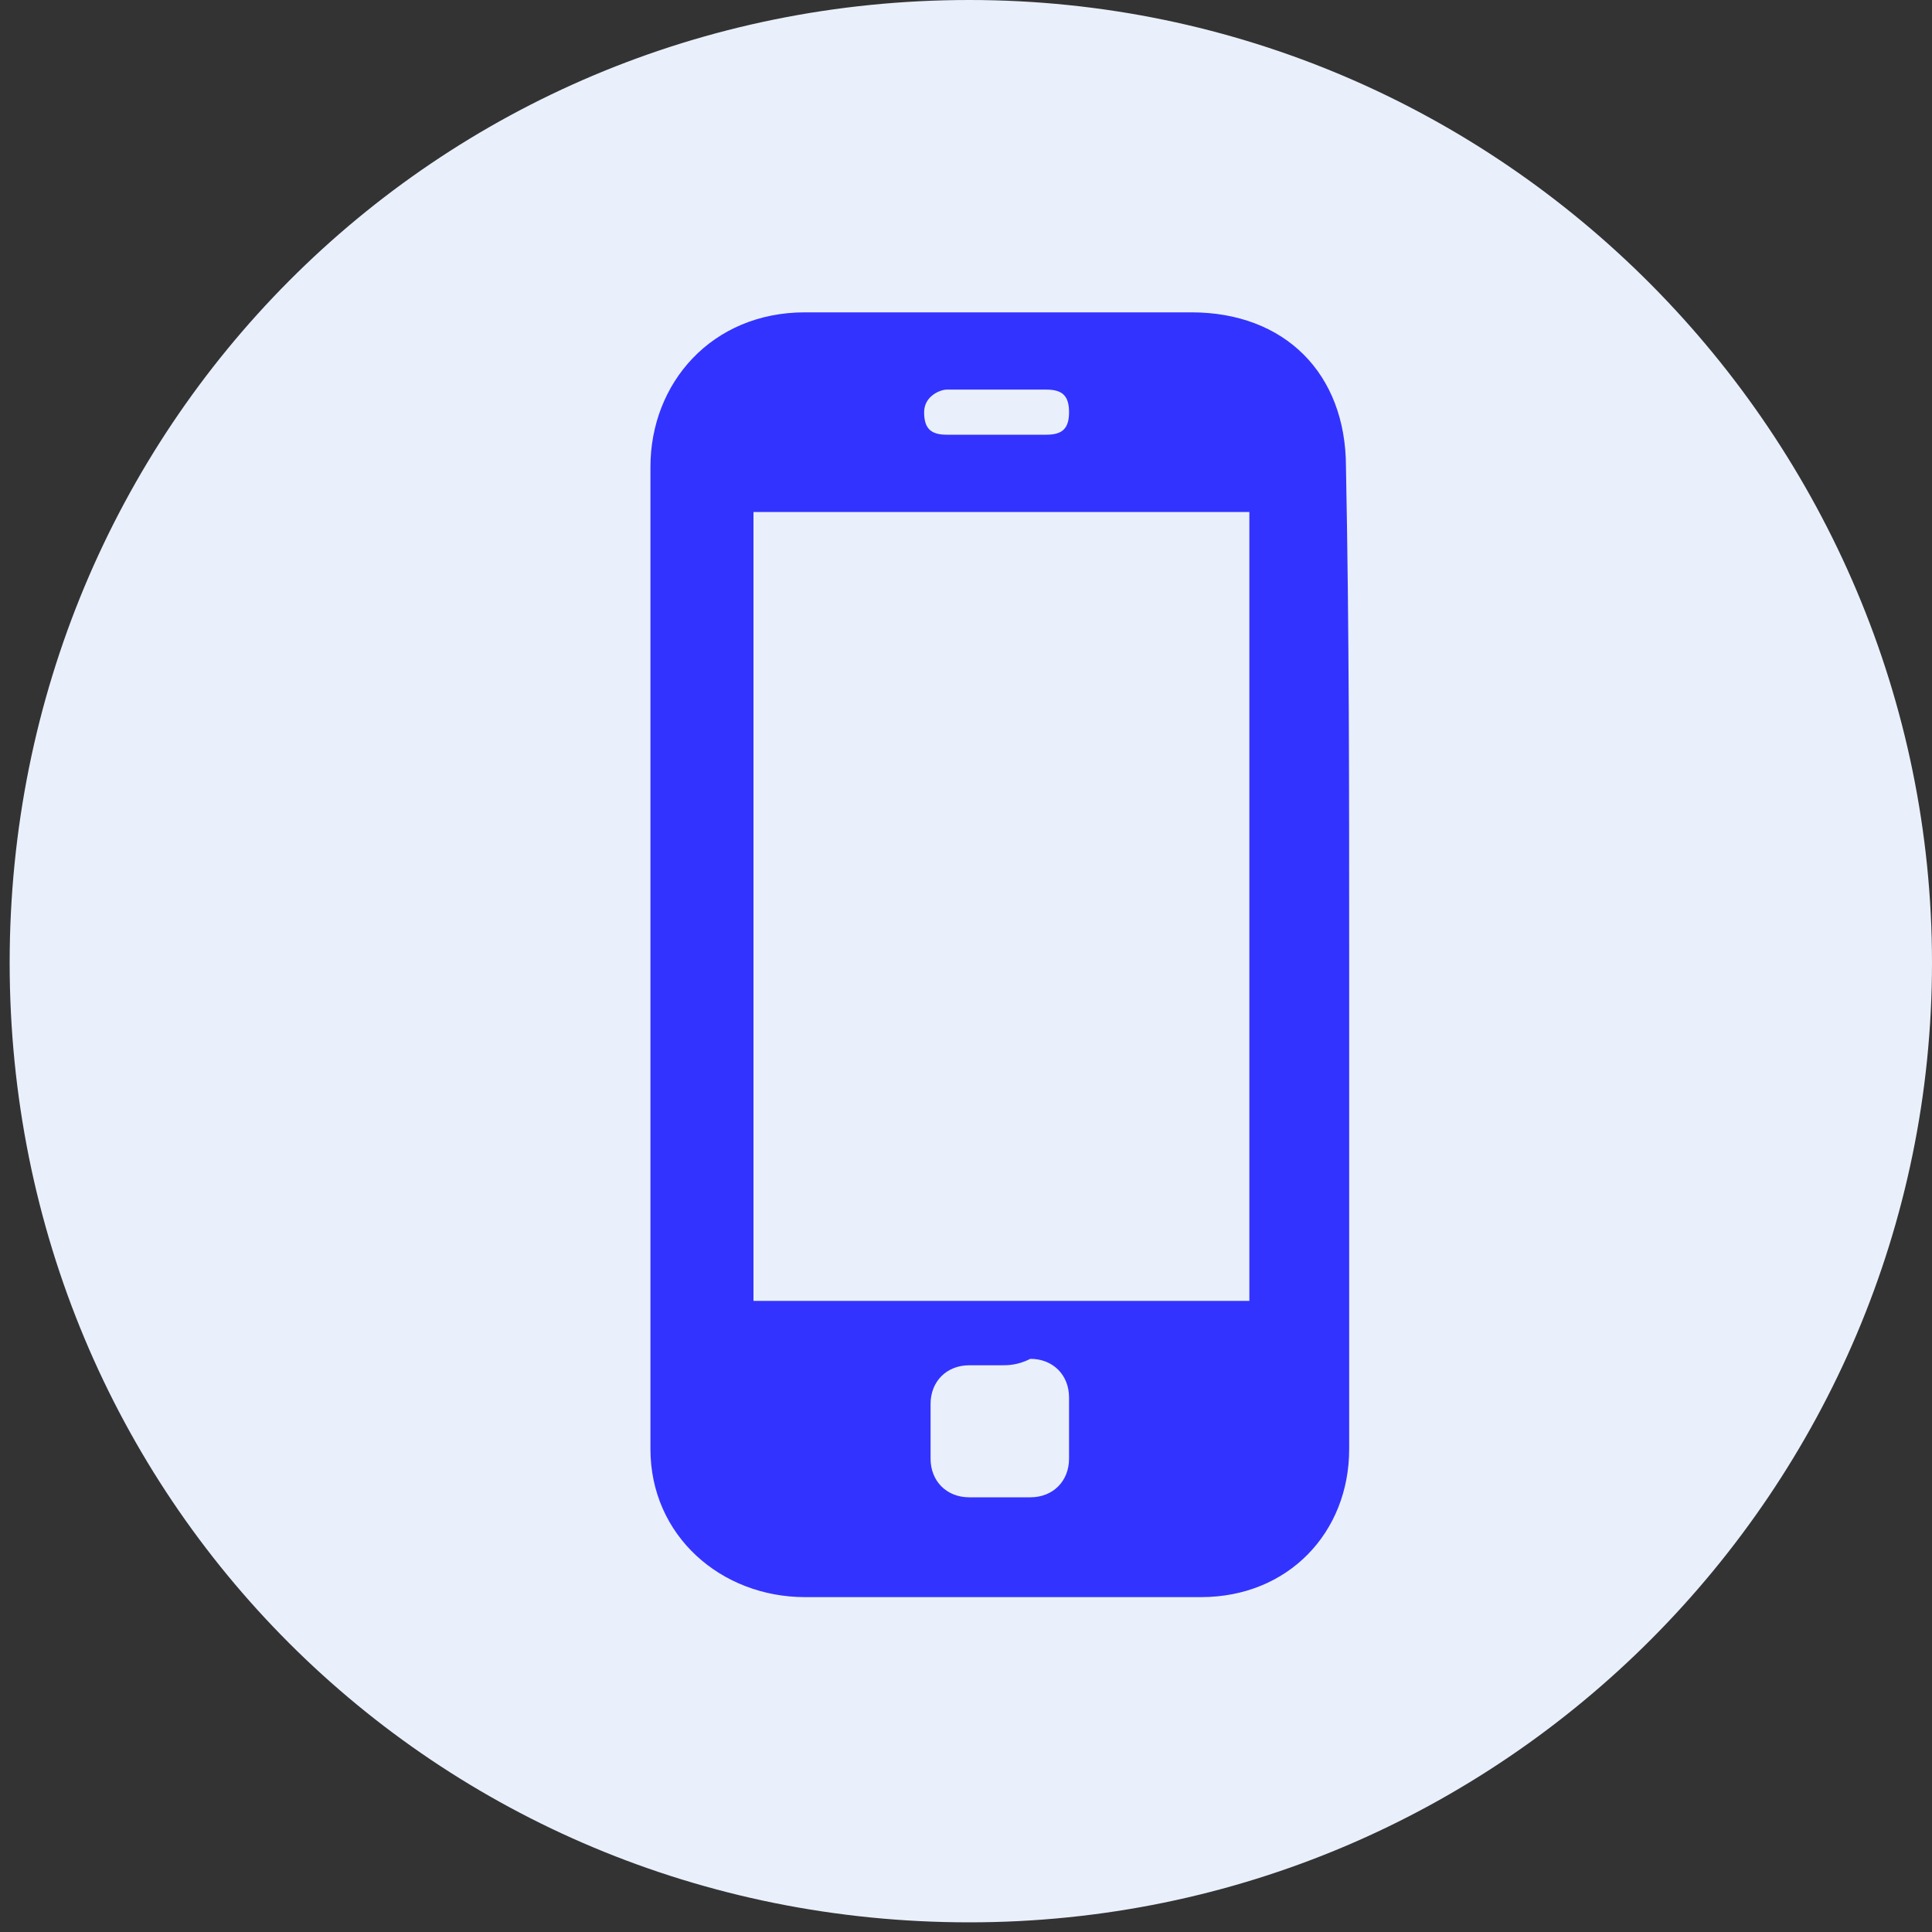
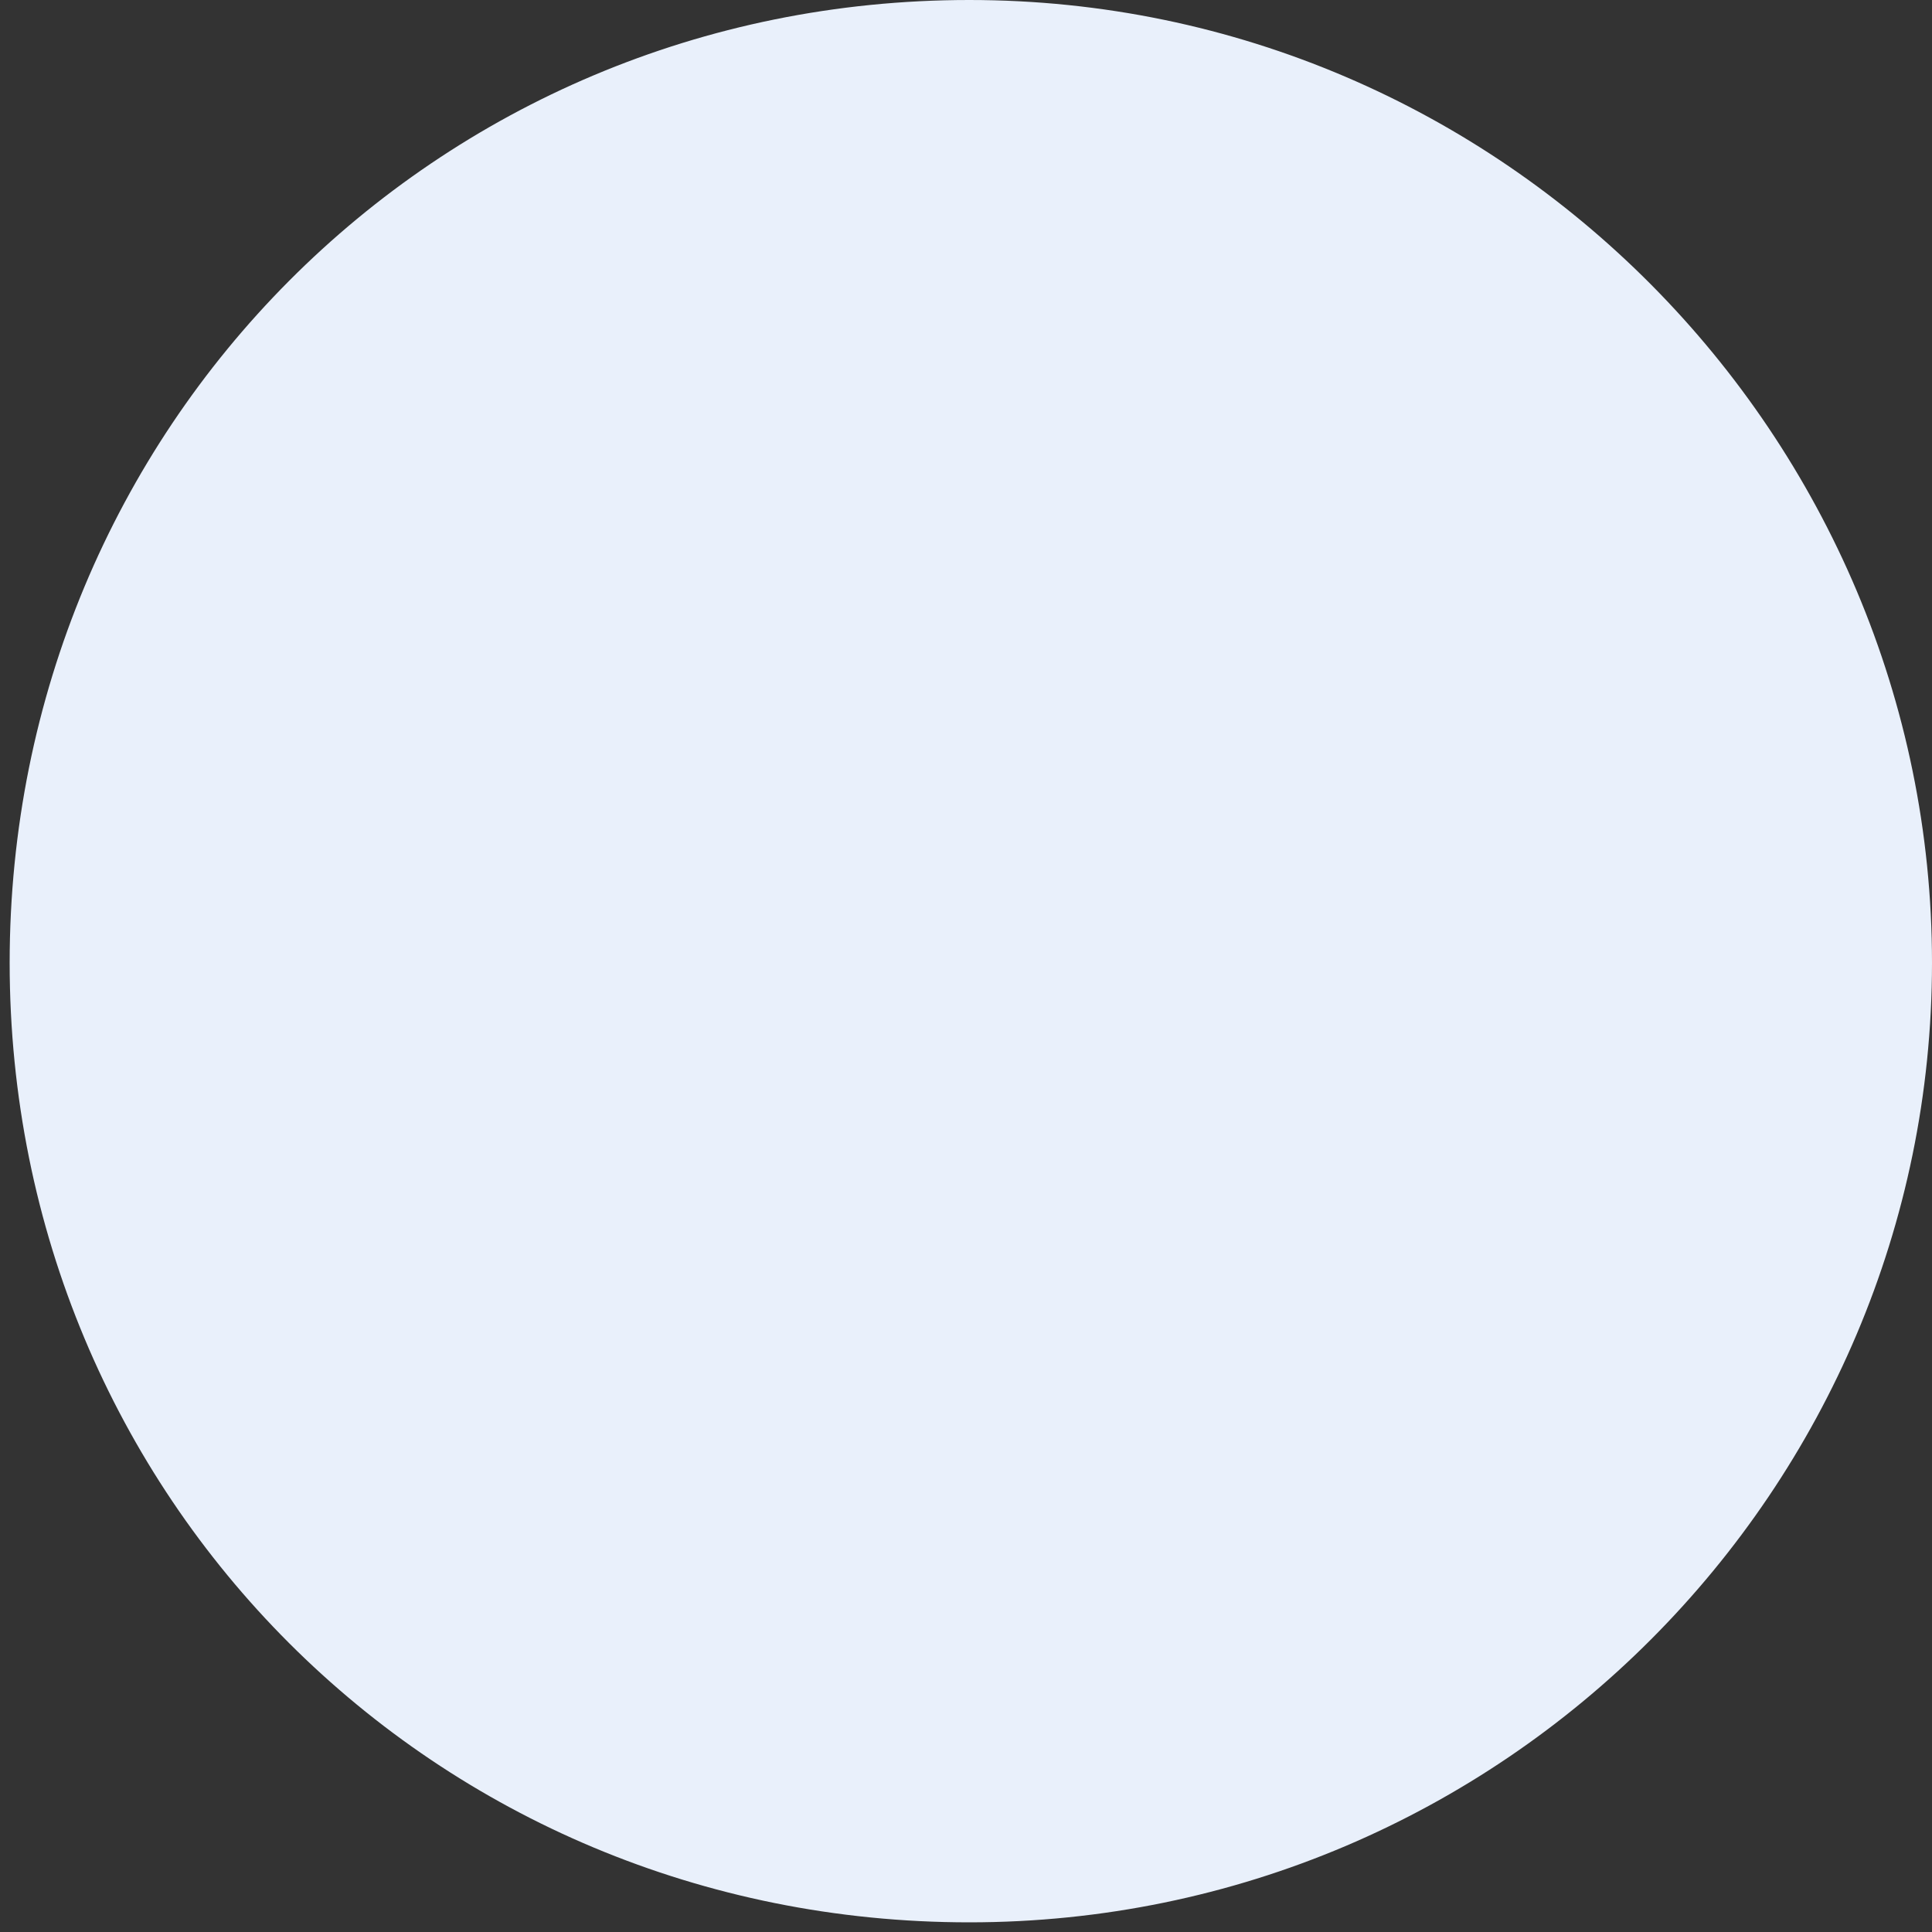
<svg xmlns="http://www.w3.org/2000/svg" id="Layer_1" x="0px" y="0px" viewBox="0 0 60 60" style="enable-background:new 0 0 60 60;" xml:space="preserve">
  <rect x="0" y="0" width="60" height="60" fill="#333333" stroke="none" />
  <g id="background">
    <path style="fill-rule:evenodd;clip-rule:evenodd;fill:#E9F0FB;" d="M30.1,59.7C46.7,59.7,60,46.2,60,29.9S46.7,0,30.1,0 S0.3,13.3,0.3,29.9S13.5,59.7,30.1,59.7L30.1,59.7z" />
  </g>
-   <path style="fill:#3333FF;" d="M41.9,29.6c0,5.1,0,10.3,0,15.4c0,2.6-1.9,4.6-4.6,4.6c-4.1,0-8.2,0-12.3,0c-2.6,0-4.8-1.9-4.8-4.6 c0-10.1,0-20.4,0-30.5c0-2.6,1.9-4.8,4.8-4.8c4.1,0,7.9,0,12,0c2.9,0,4.8,1.9,4.8,4.8C41.9,19.5,41.9,24.6,41.9,29.6z M38.8,40.4 c0-8.2,0-16.4,0-24.5c-5.1,0-10.3,0-15.4,0c0,8.2,0,16.4,0,24.5C28.5,40.4,33.5,40.4,38.8,40.4z M31.1,42.4c-0.2,0-0.5,0-1,0 c-0.7,0-1.2,0.5-1.2,1.2c0,0.5,0,1.2,0,1.7c0,0.7,0.5,1.2,1.2,1.2s1.2,0,1.9,0c0.7,0,1.2-0.5,1.2-1.2s0-1.2,0-1.9s-0.5-1.2-1.2-1.2 C31.6,42.4,31.3,42.4,31.1,42.4z M31.1,13.5L31.1,13.5c0.5,0,1,0,1.4,0c0.5,0,0.7-0.2,0.7-0.7c0-0.5-0.2-0.7-0.7-0.7 c-1,0-1.9,0-3.1,0c-0.2,0-0.7,0.2-0.7,0.7c0,0.5,0.2,0.7,0.7,0.7C30.1,13.5,30.6,13.5,31.1,13.5z" />
</svg>